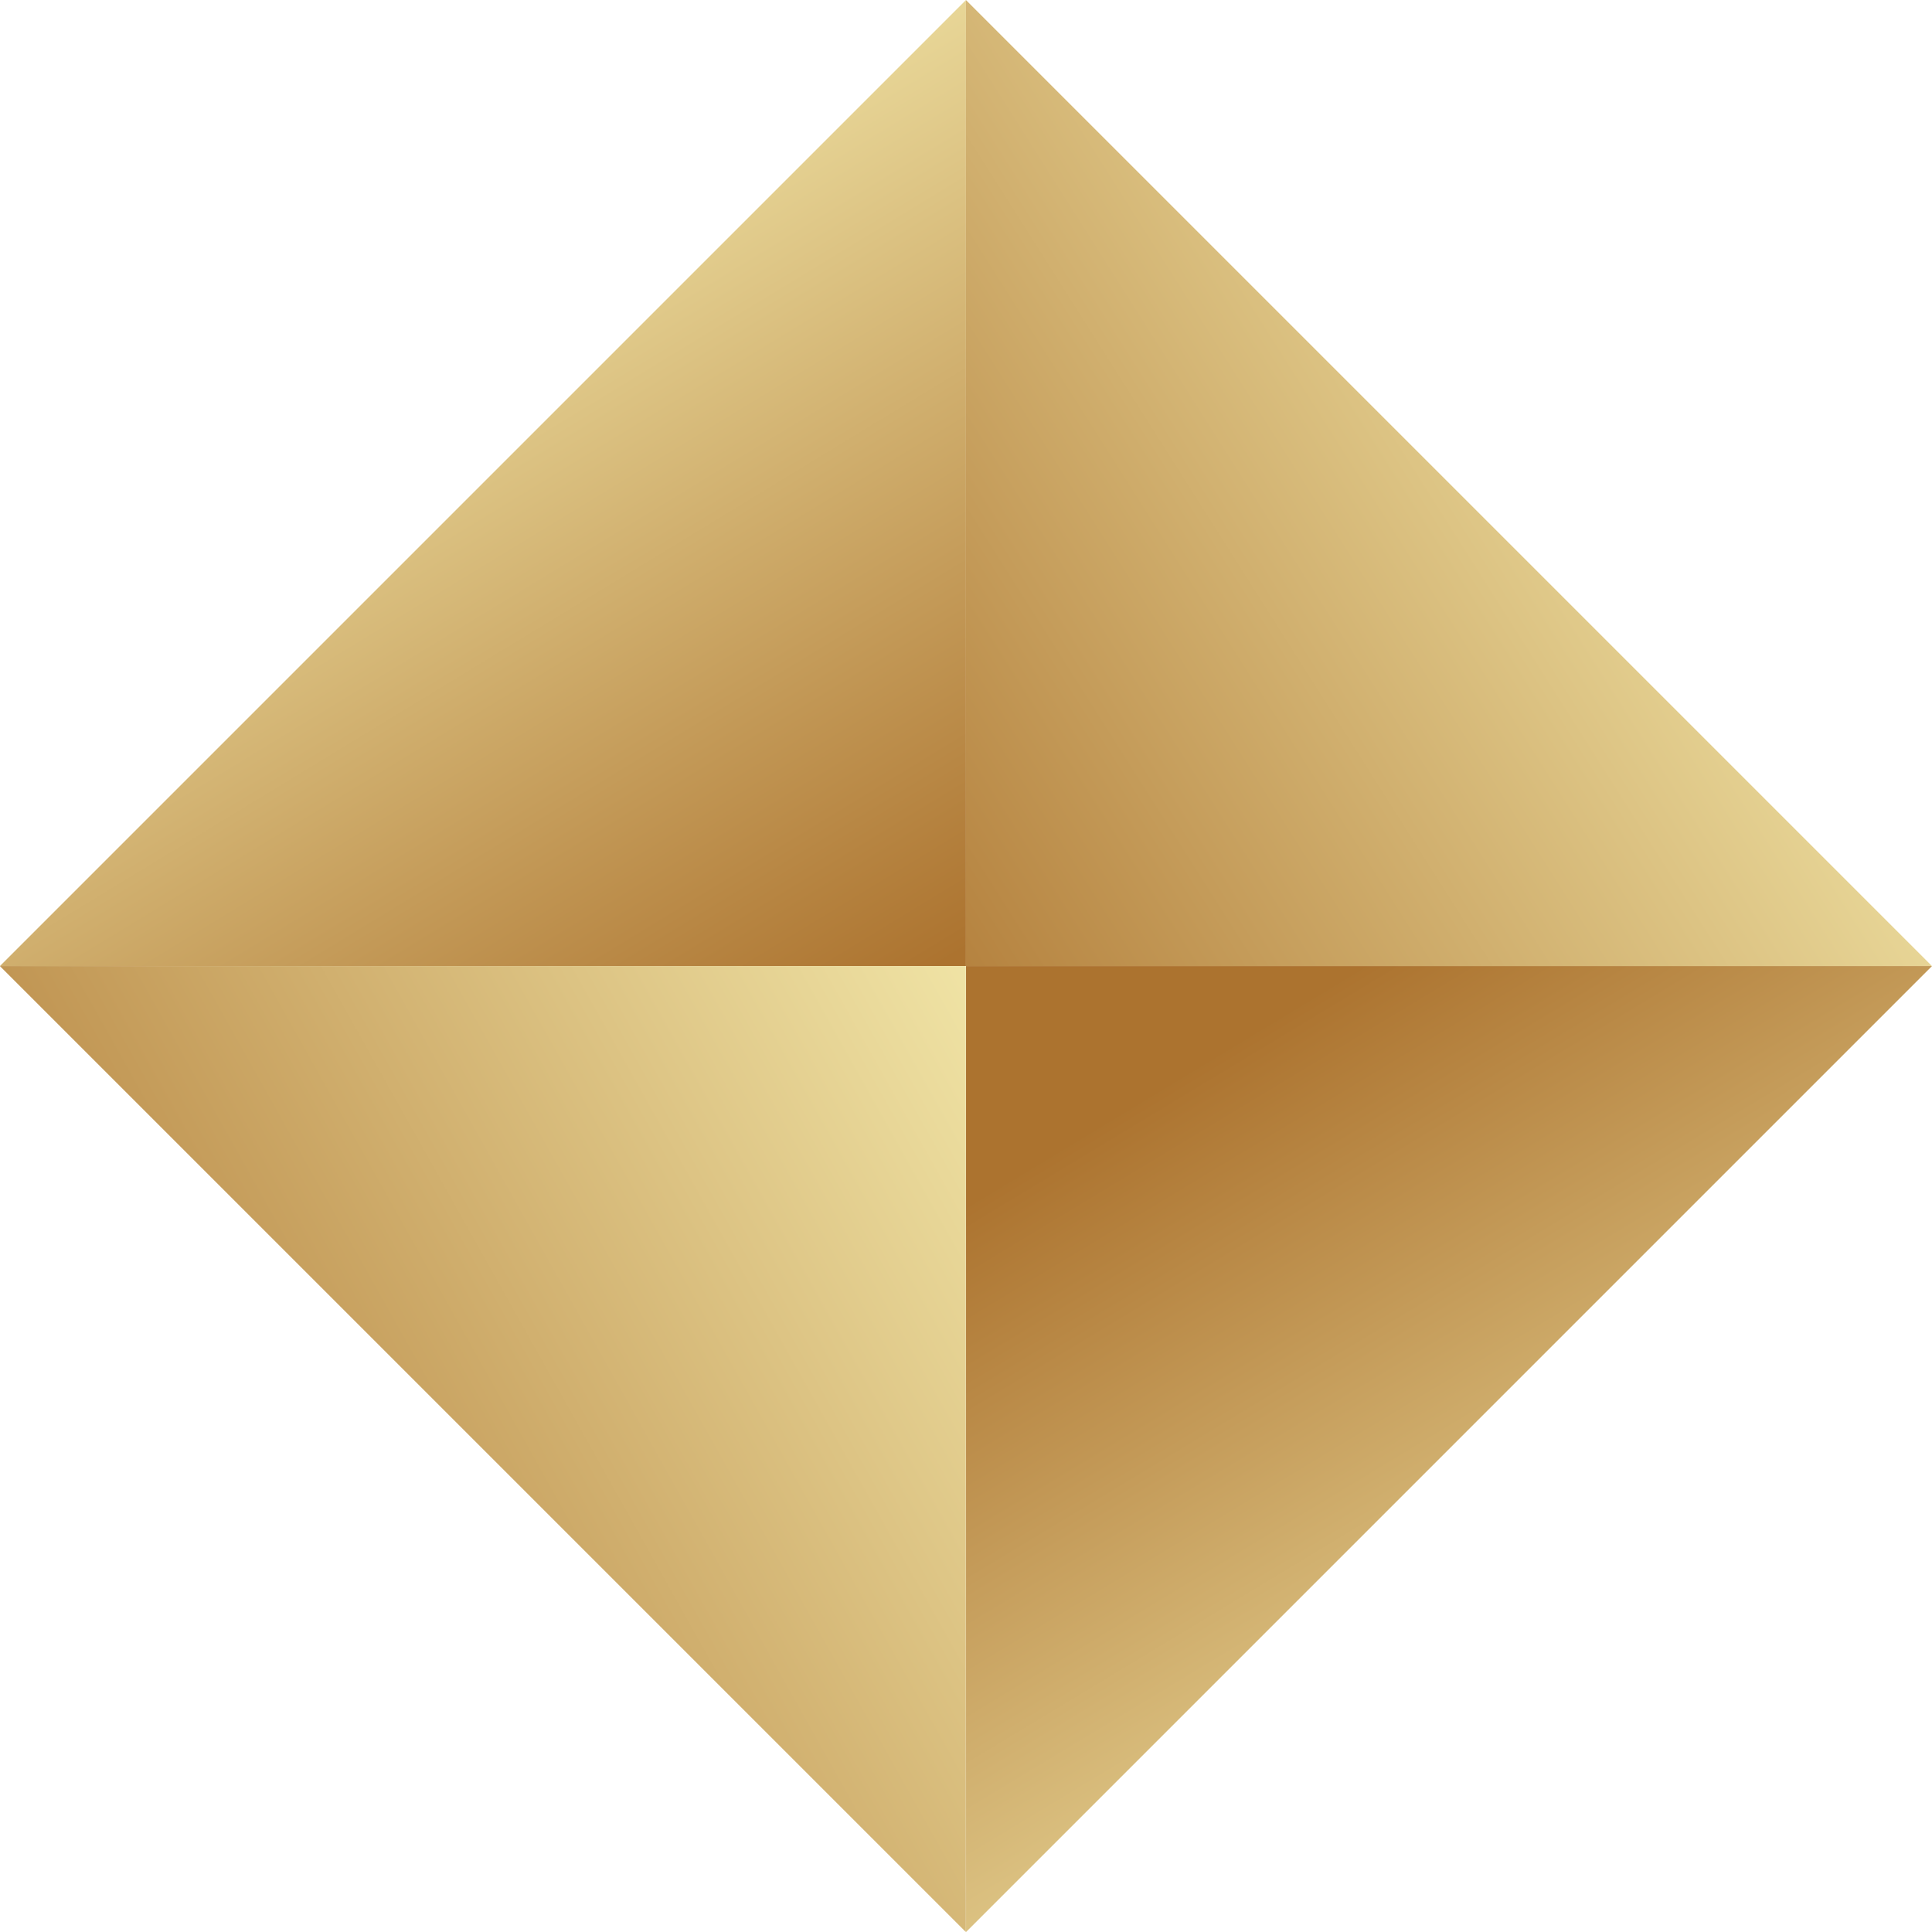
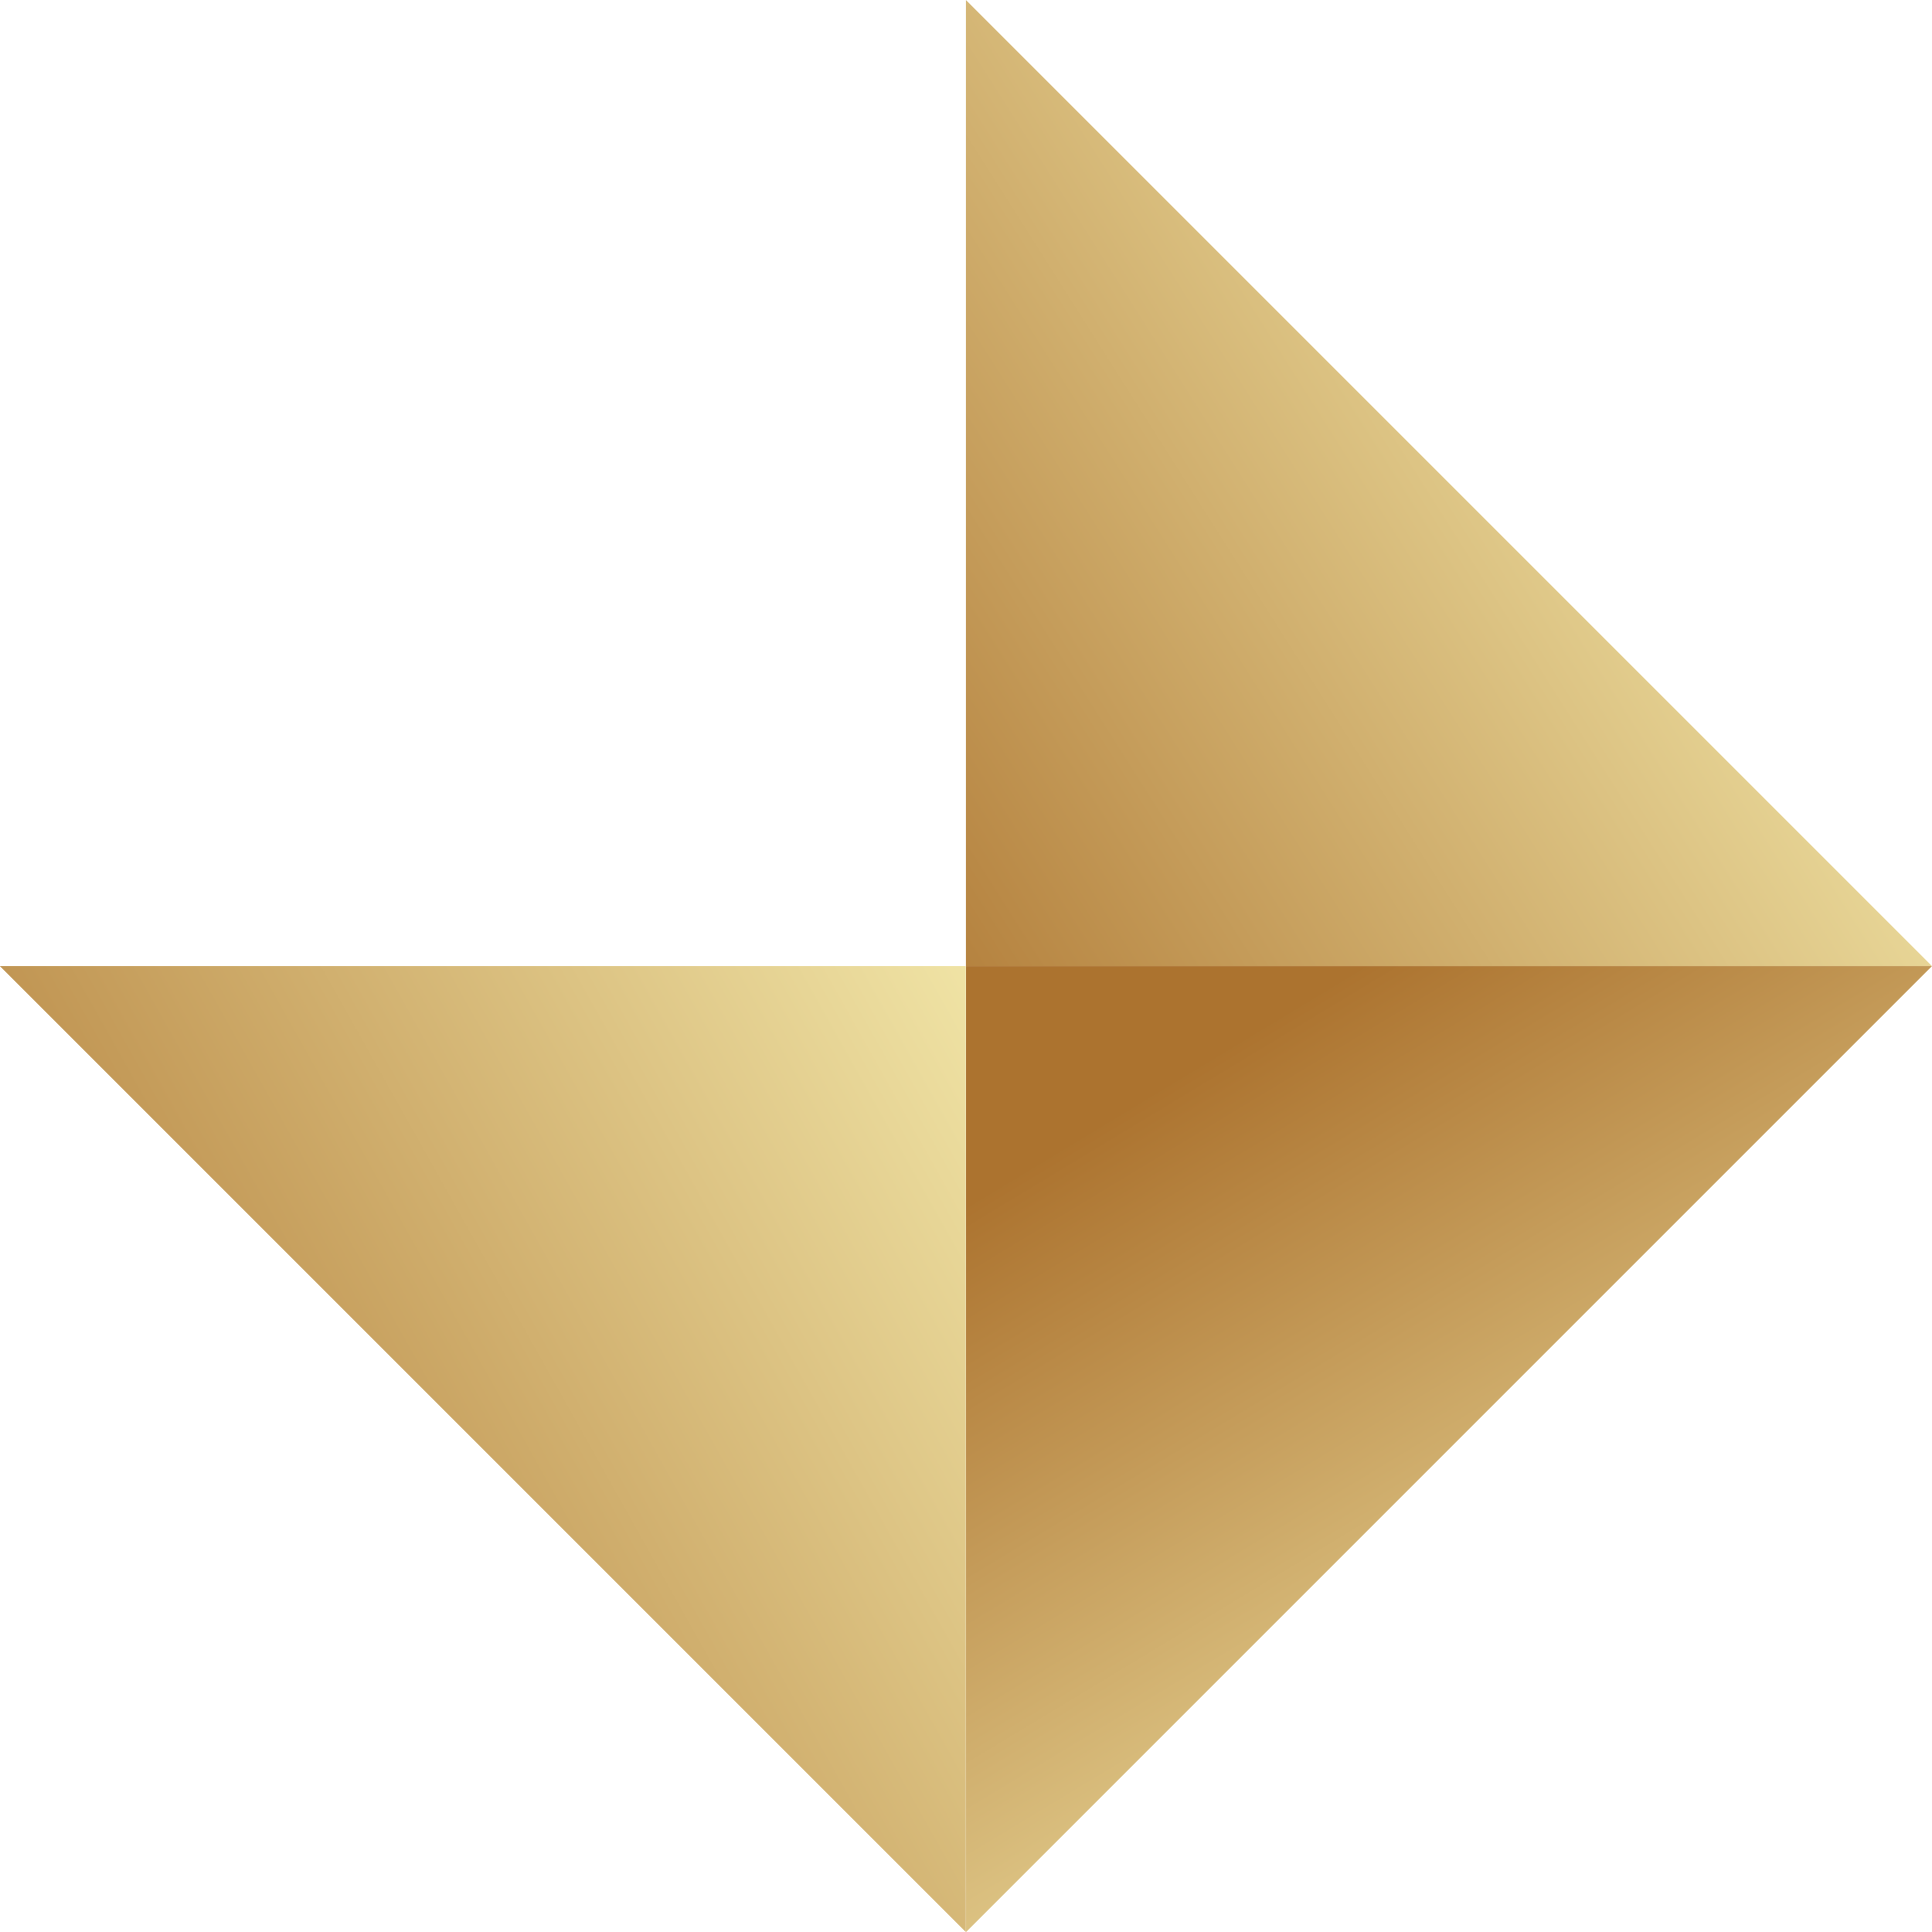
<svg xmlns="http://www.w3.org/2000/svg" xmlns:xlink="http://www.w3.org/1999/xlink" width="15.953" height="15.953" viewBox="0 0 15.953 15.953">
  <defs>
    <linearGradient id="a" x1="-0.221" y1="-0.103" x2="0.98" y2="0.48" gradientUnits="objectBoundingBox">
      <stop offset="0" stop-color="#f5ecae" />
      <stop offset="1" stop-color="#ac732f" />
    </linearGradient>
    <linearGradient id="b" x1="1.401" y1="1.196" x2="0.25" y2="0.628" xlink:href="#a" />
    <linearGradient id="c" x1="1.116" y1="-0.291" x2="0.446" y2="1.202" xlink:href="#a" />
    <linearGradient id="d" x1="0.594" y1="-0.088" x2="-0.259" y2="1.427" xlink:href="#a" />
  </defs>
  <g transform="translate(41.21 150.614) rotate(45)">
-     <path d="M385.652,81.768v11.28l5.64-5.64Z" transform="translate(-515.652 -164.768)" fill="url(#a)" />
    <path d="M409.174,93.048V81.768l-5.64,5.64Z" transform="translate(-527.893 -164.768)" fill="url(#b)" />
    <path d="M396.932,81.767h-11.28l5.64,5.64Z" transform="translate(-515.652 -164.767)" fill="url(#c)" />
    <path d="M385.653,105.29h11.28l-5.64-5.64Z" transform="translate(-515.653 -177.009)" fill="url(#d)" />
  </g>
</svg>